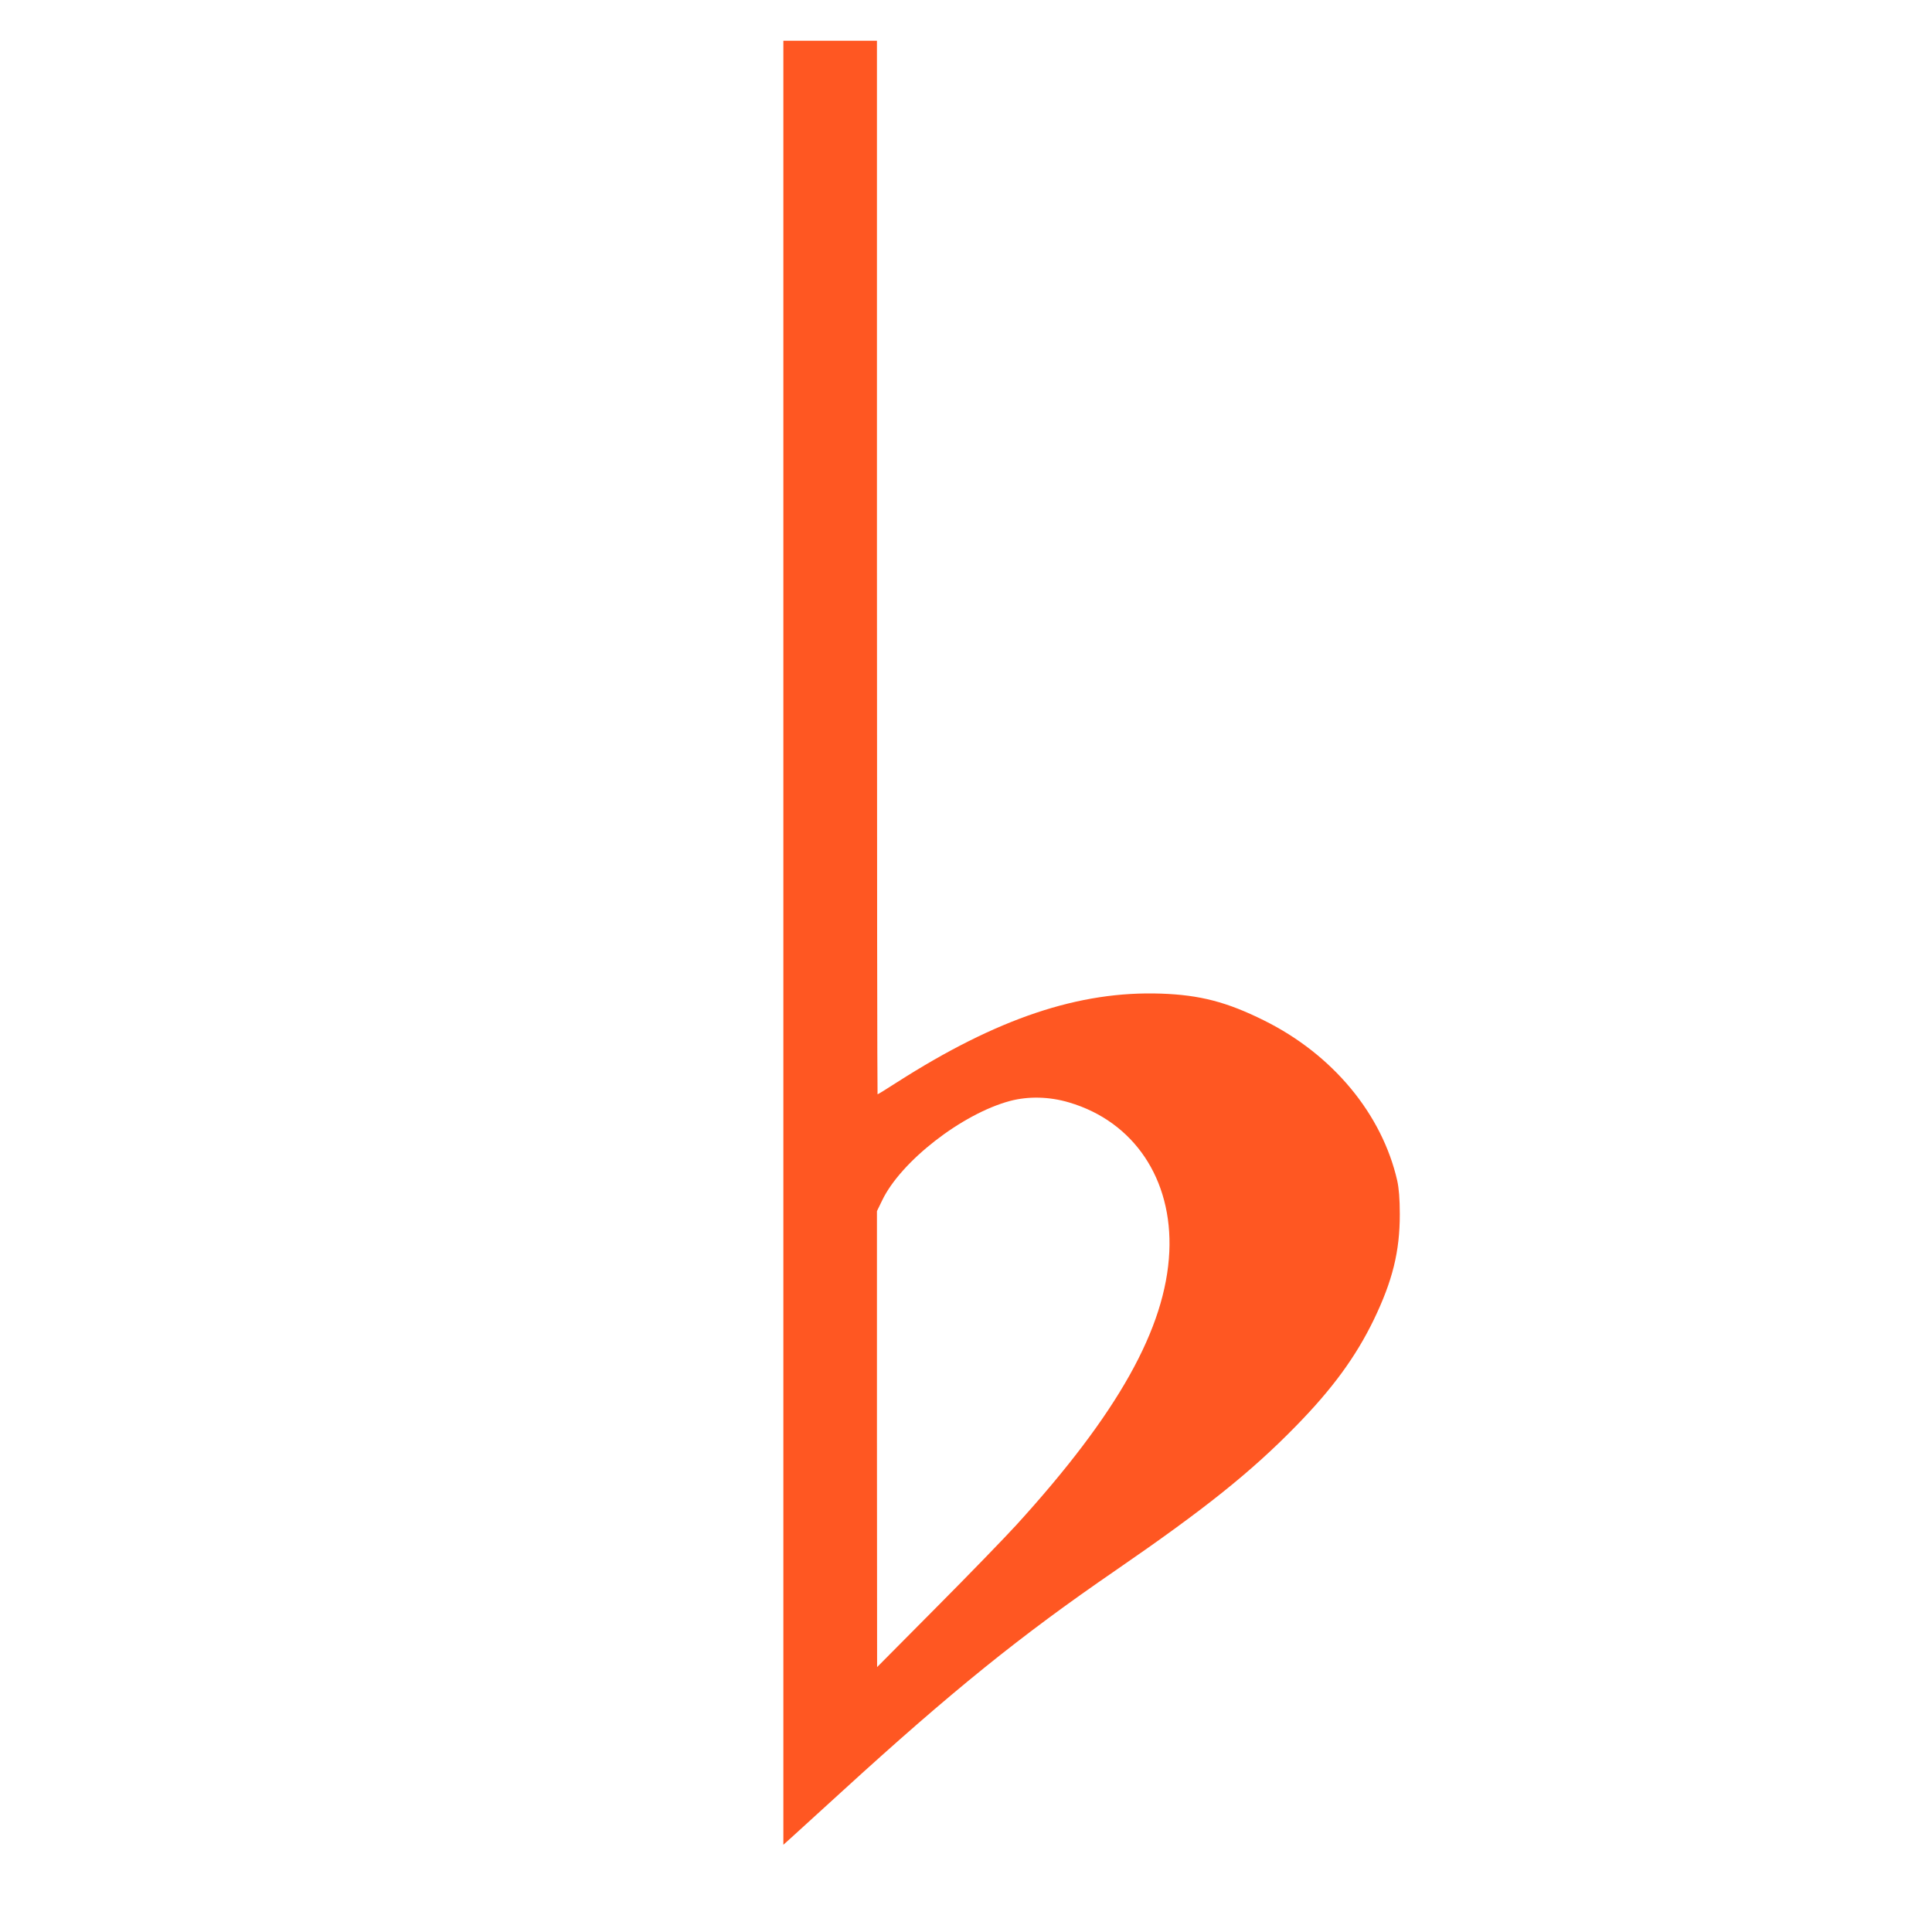
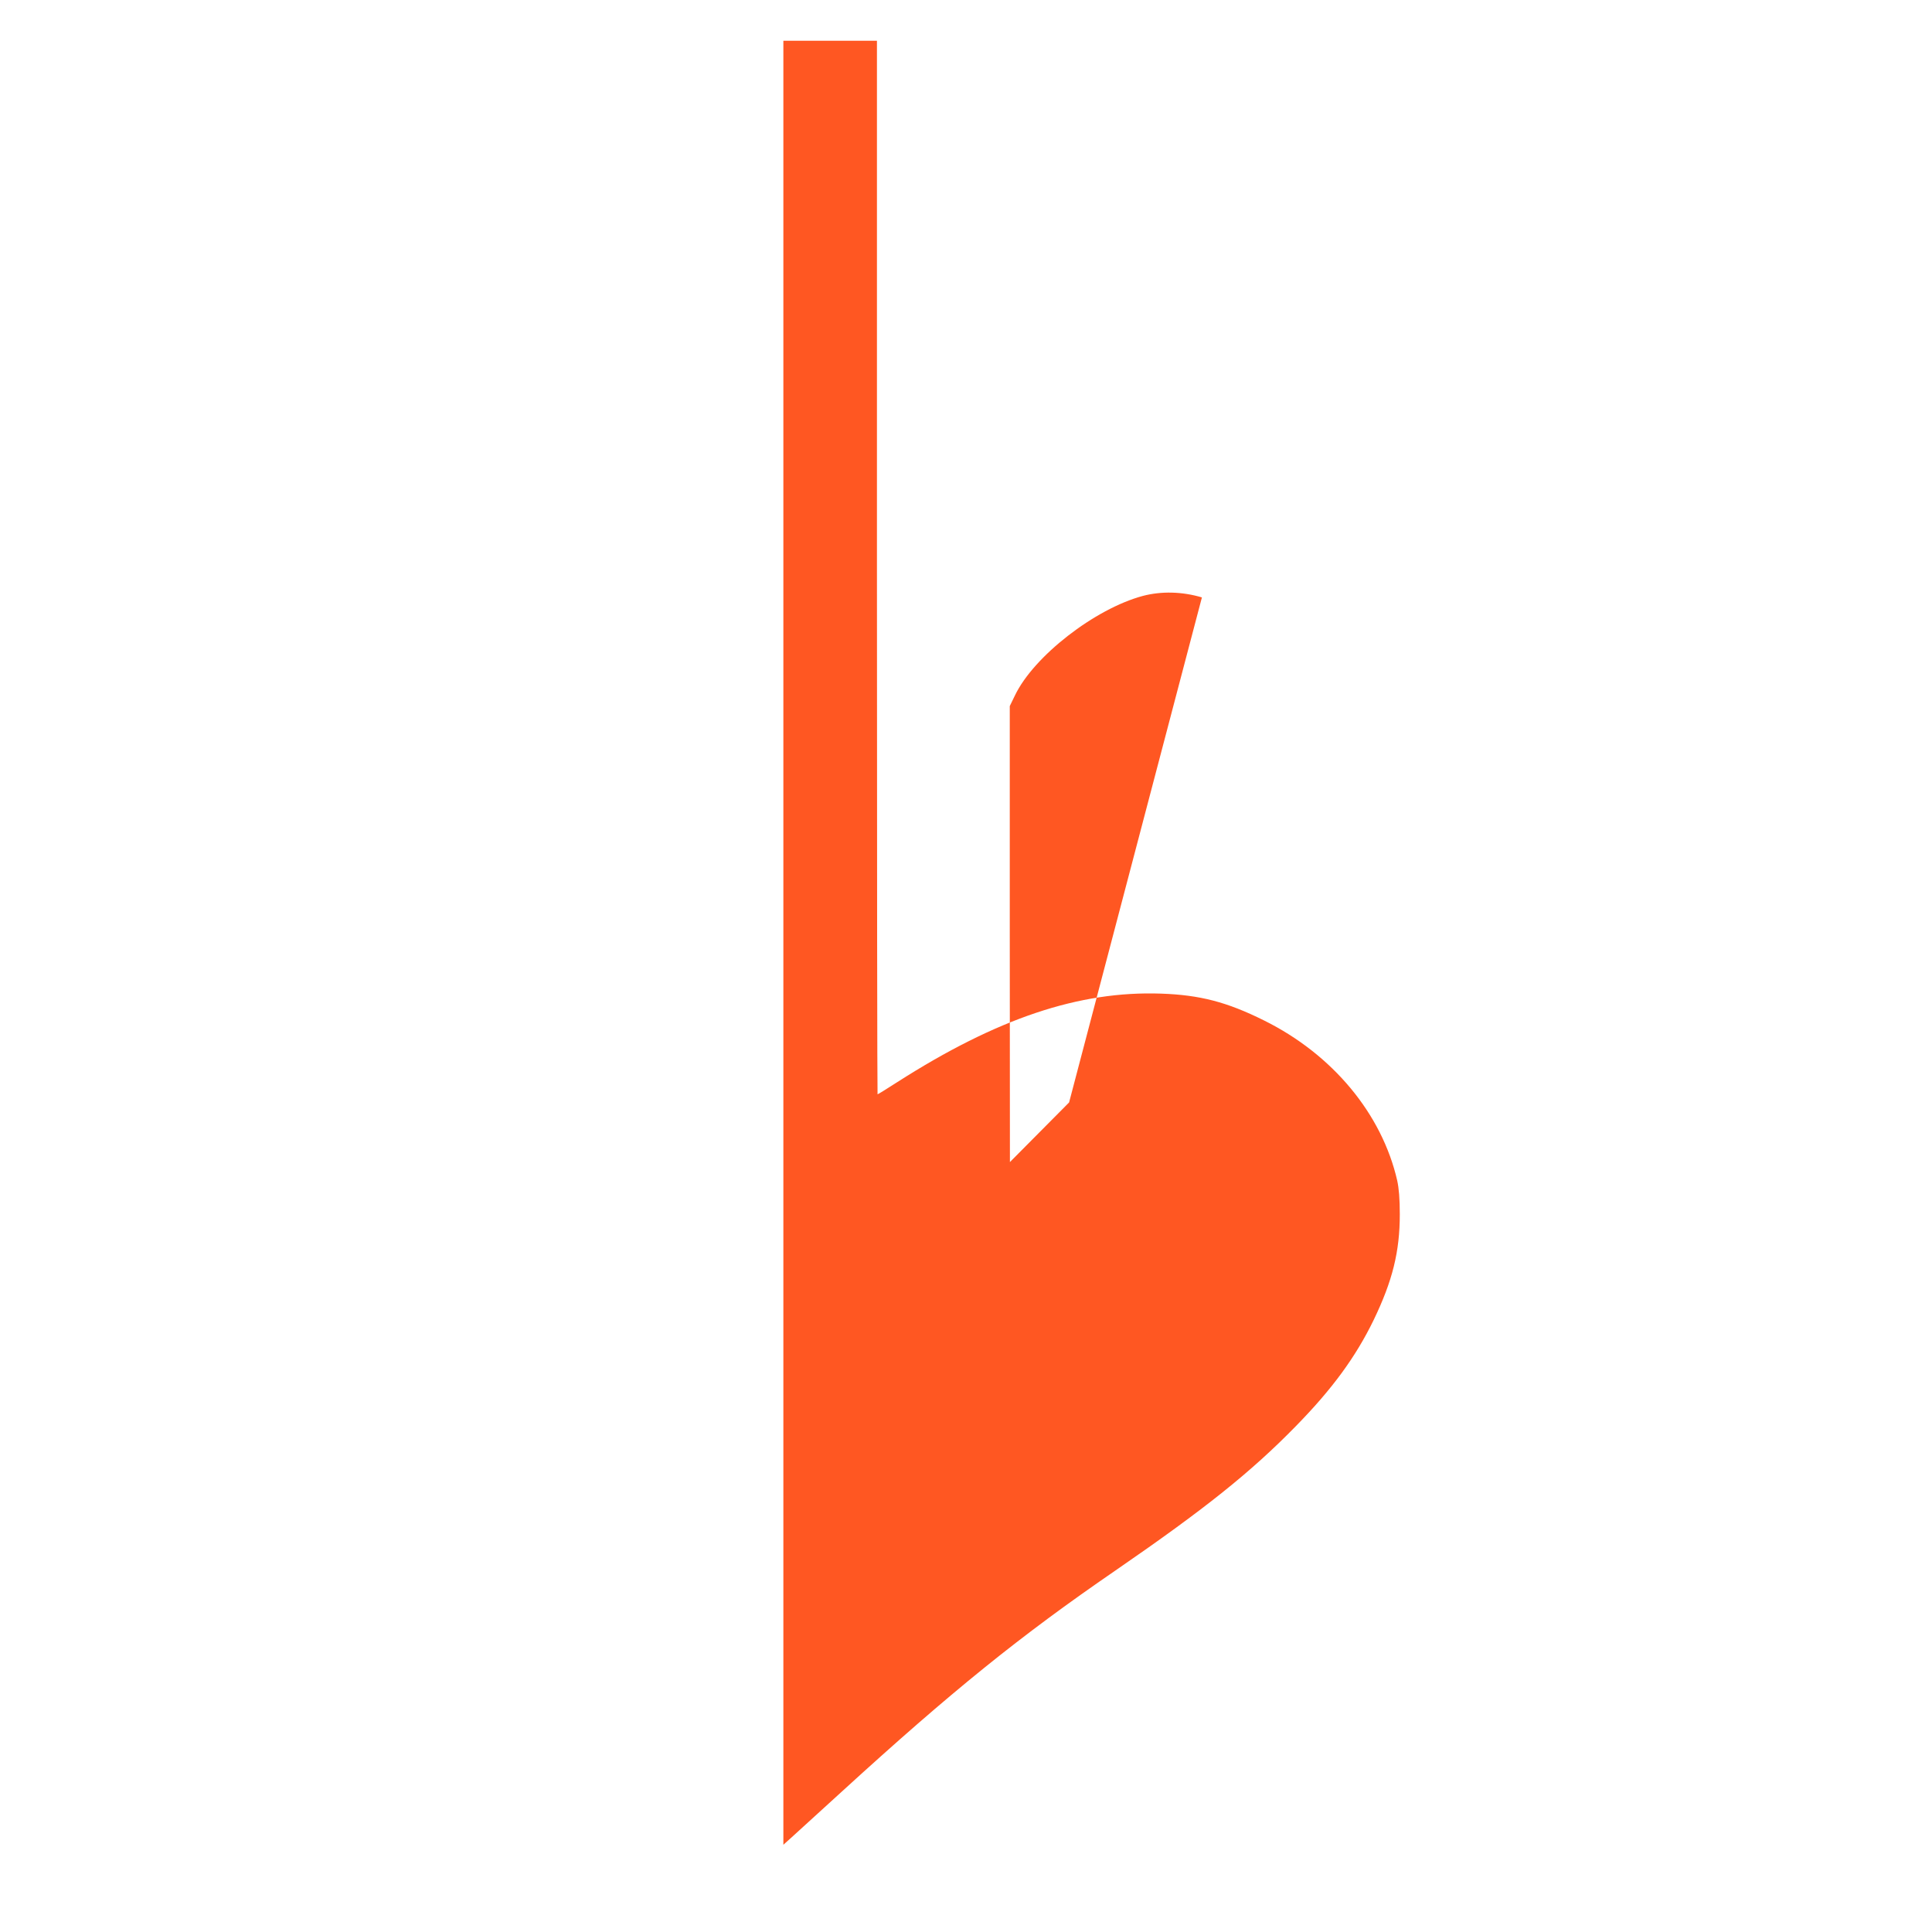
<svg xmlns="http://www.w3.org/2000/svg" version="1.0" width="1280pt" height="1280pt" viewBox="0 0 1280 1280" preserveAspectRatio="xMidYMid meet">
  <g transform="translate(0,1280) scale(0.1,-0.1)" fill="#ff5722" stroke="none">
-     <path d="M5190 6554 l0 -5976 49 44 c26 24 178 162 337 307 728 665 1182 1032 1814 1466 590 406 897 651 1195 956 242 247 397 459 516 704 125 259 173 453 173 700 0 103 -6 173 -17 223 -101 442 -428 836 -882 1061 -247 123 -426 169 -682 178 -544 19 -1088 -164 -1751 -588 -68 -44 -125 -79 -128 -79 -2 0 -4 1571 -4 3490 l0 3490 -310 0 -310 0 0 -5976z m1893 -1058 c430 -127 686 -509 664 -990 -24 -506 -340 -1070 -1014 -1810 -76 -83 -314 -329 -530 -546 l-392 -395 -1 1510 0 1511 34 70 c124 260 530 575 848 660 122 32 260 29 391 -10z" />
+     <path d="M5190 6554 l0 -5976 49 44 c26 24 178 162 337 307 728 665 1182 1032 1814 1466 590 406 897 651 1195 956 242 247 397 459 516 704 125 259 173 453 173 700 0 103 -6 173 -17 223 -101 442 -428 836 -882 1061 -247 123 -426 169 -682 178 -544 19 -1088 -164 -1751 -588 -68 -44 -125 -79 -128 -79 -2 0 -4 1571 -4 3490 l0 3490 -310 0 -310 0 0 -5976z m1893 -1058 l-392 -395 -1 1510 0 1511 34 70 c124 260 530 575 848 660 122 32 260 29 391 -10z" />
  </g>
</svg>